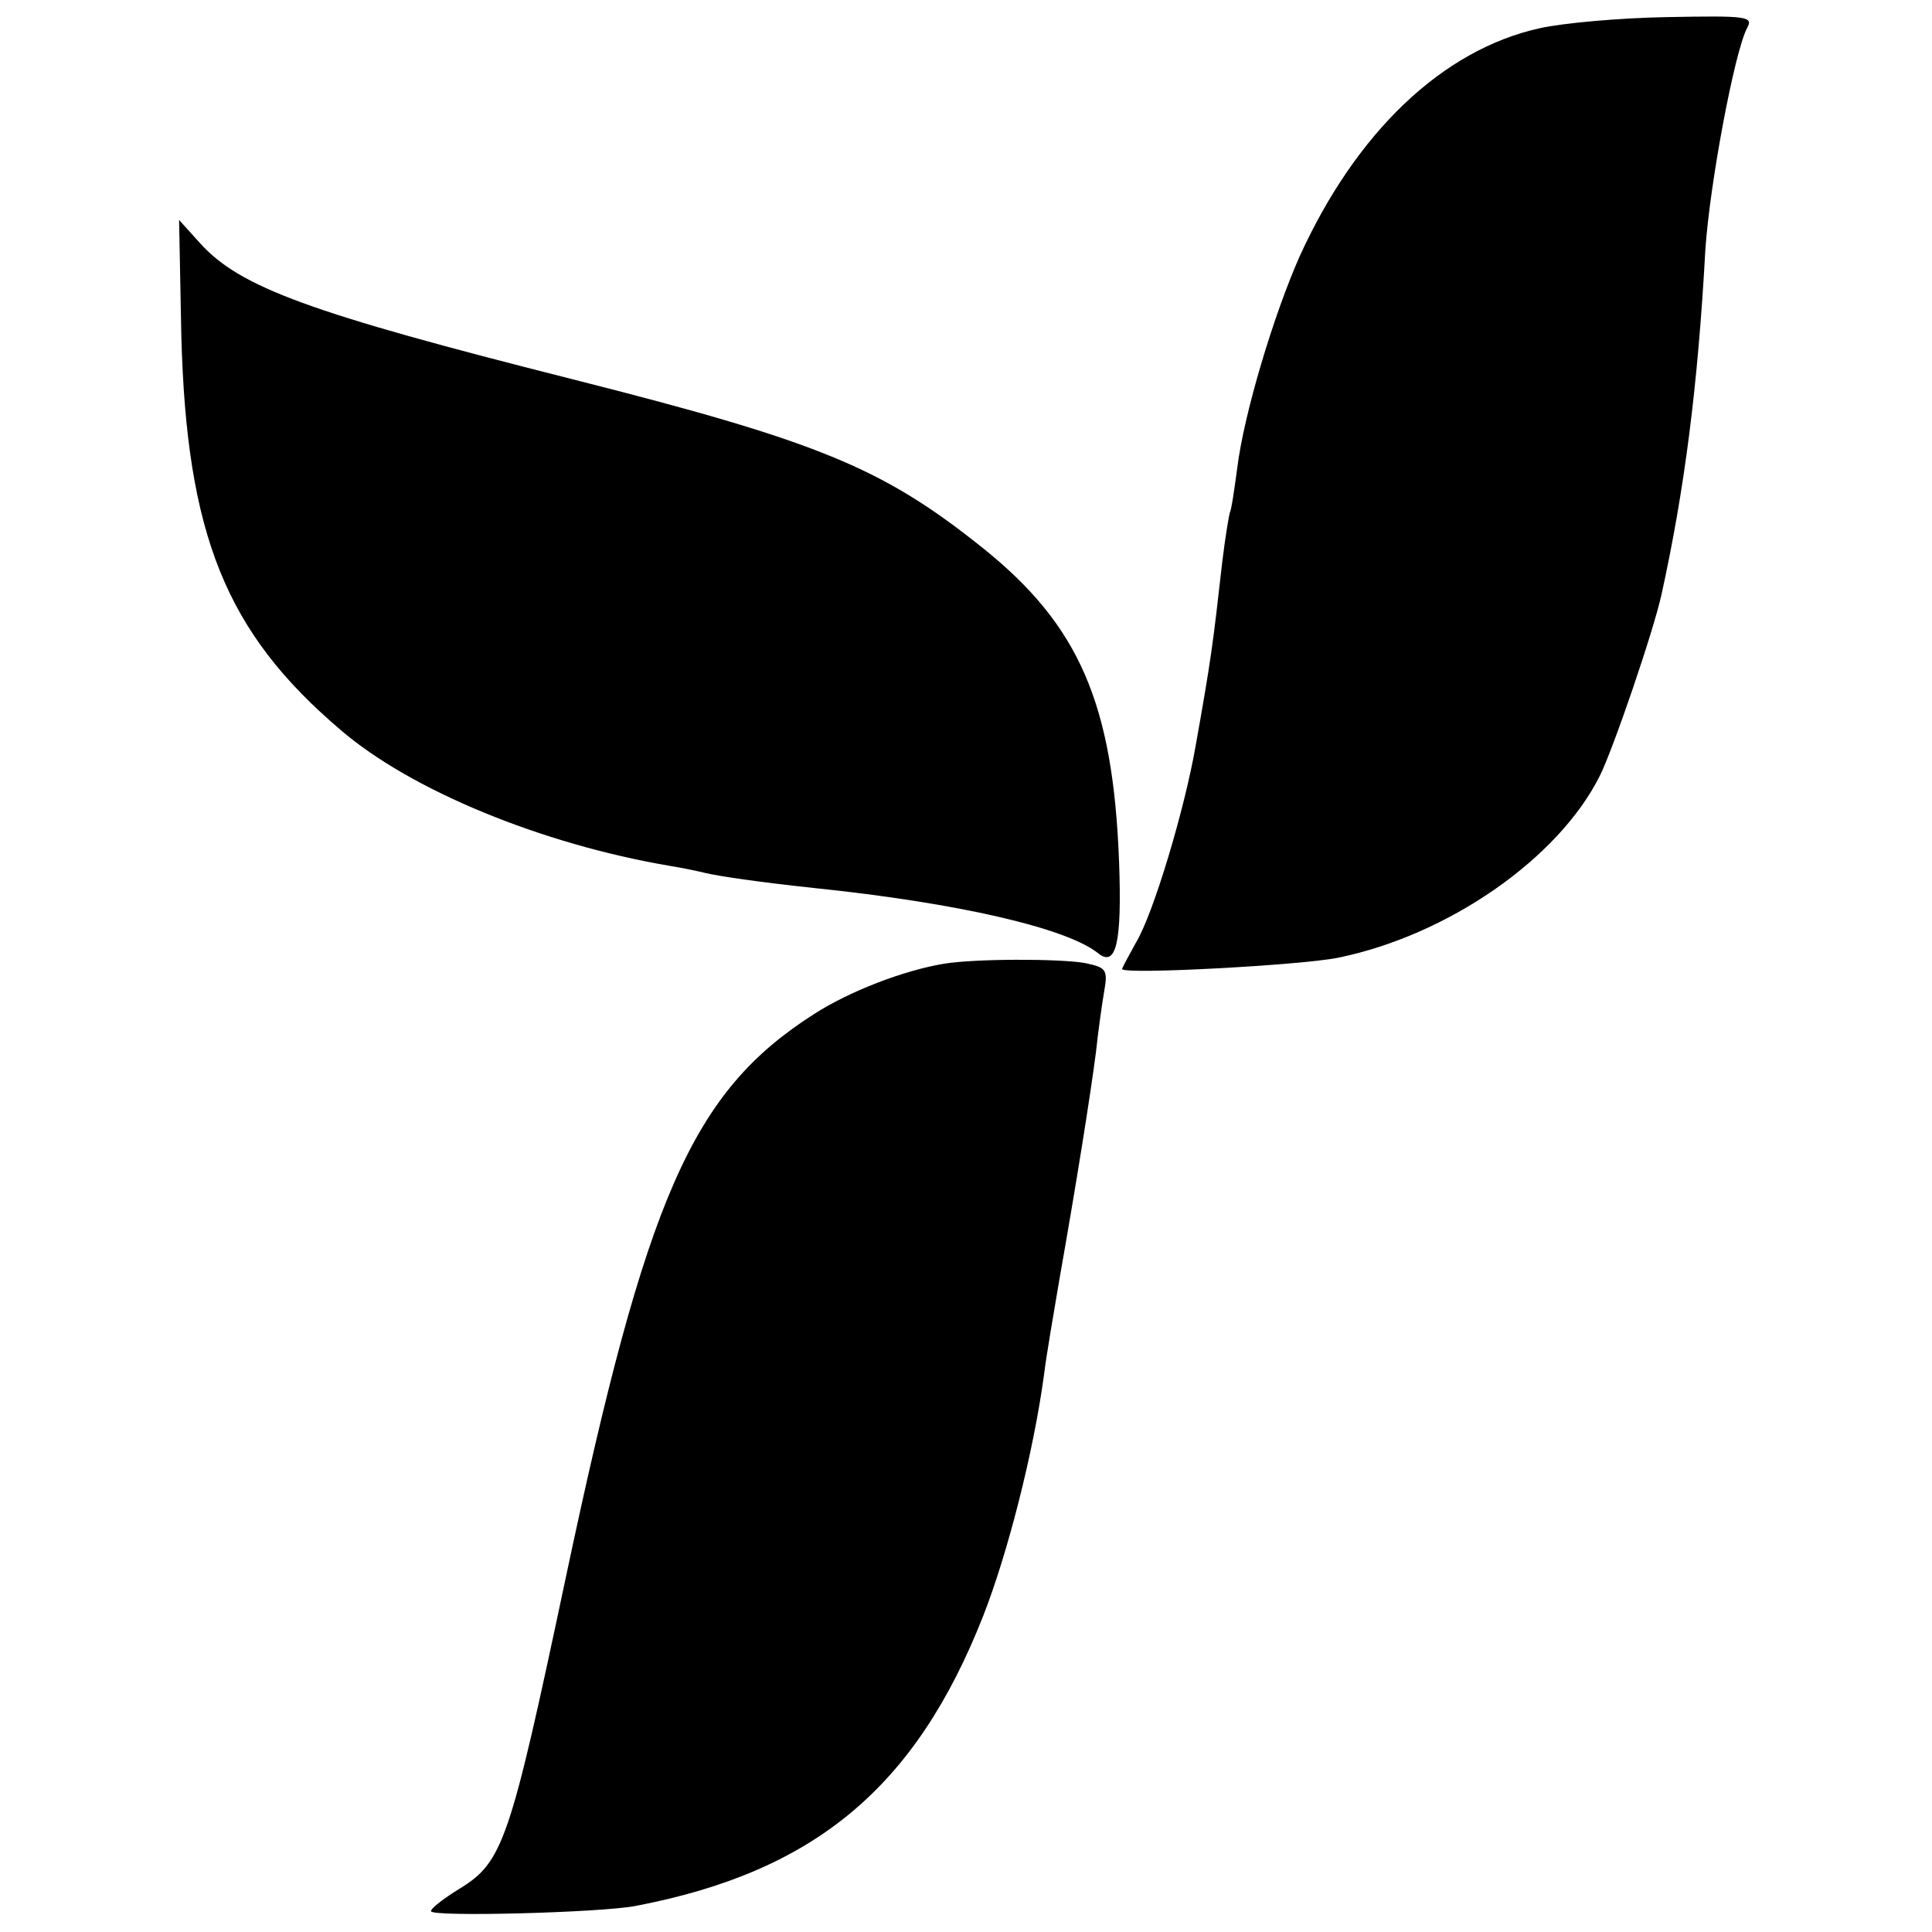
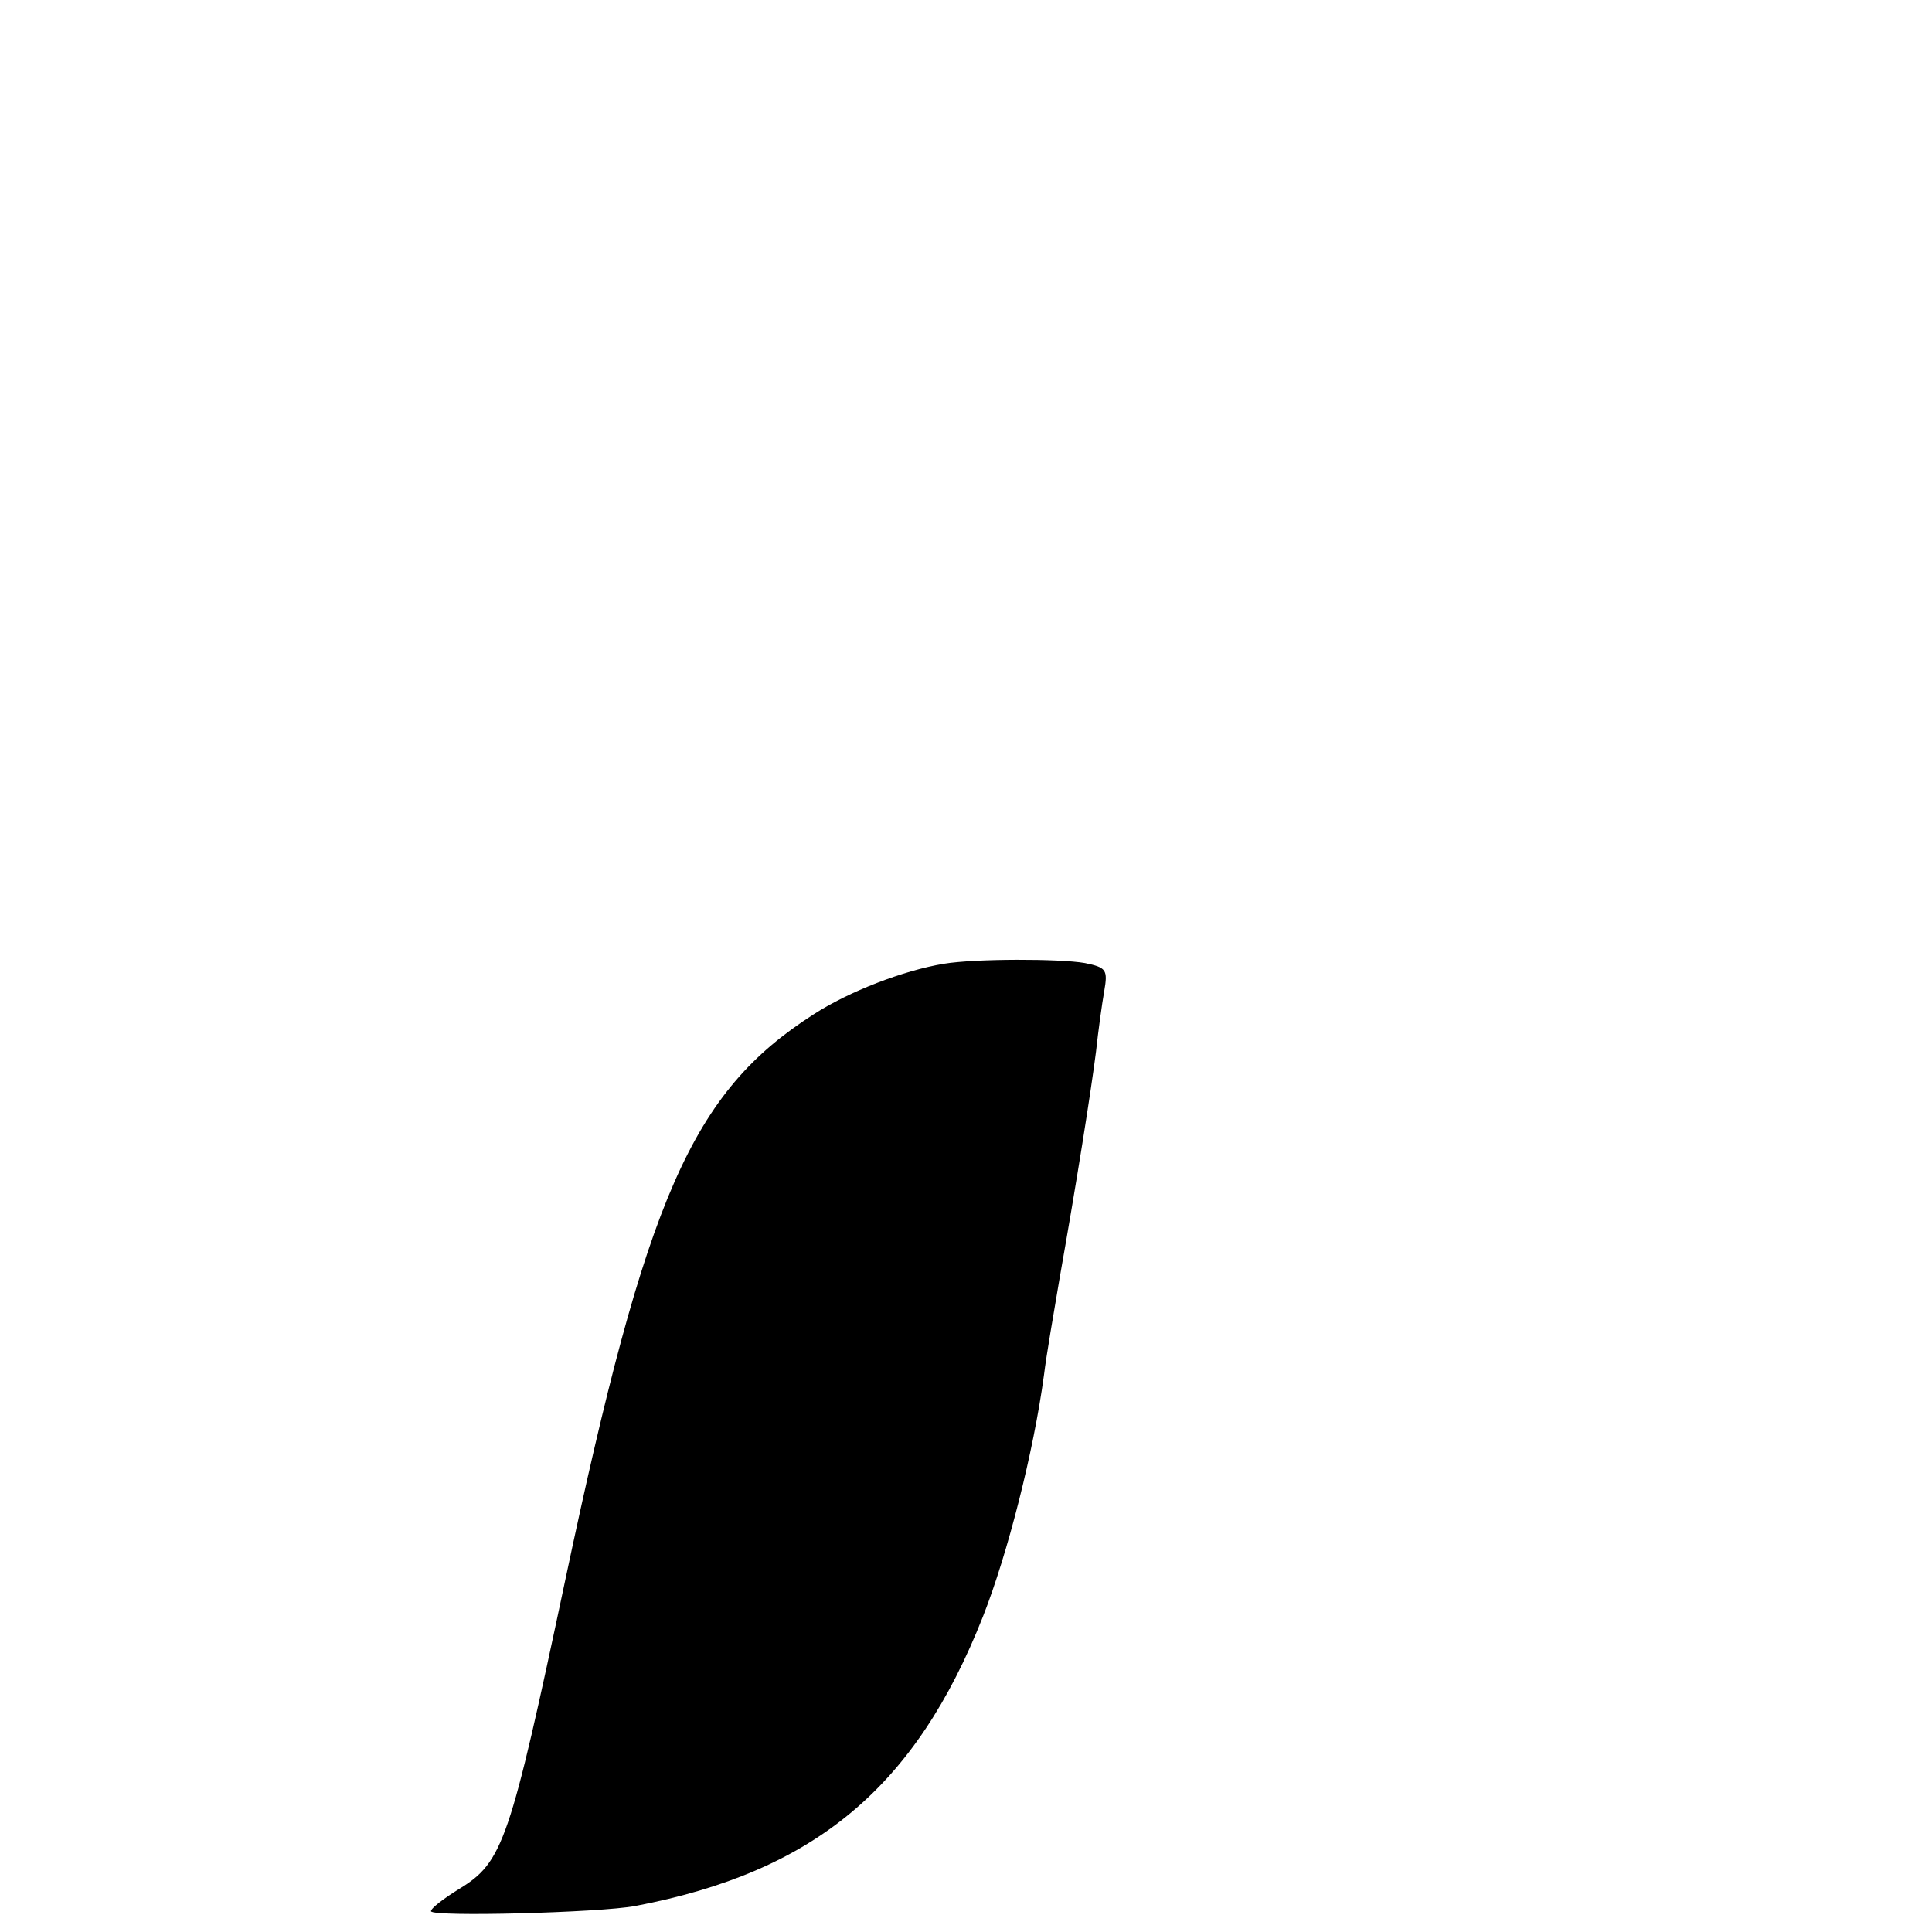
<svg xmlns="http://www.w3.org/2000/svg" version="1.0" width="260pt" height="260pt" viewBox="0 0 260 260" preserveAspectRatio="xMidYMid meet">
  <g transform="translate(0,260) scale(0.1,-0.1)" fill="#000000" stroke="none">
-     <path d="M2072 2562 c-131 -29 -247 -140 -323 -307 -35 -79 -75 -212 -84 -285 -4 -30 -8 -57 -10 -60 -1 -3 -6 -32 -10 -65 -13 -115 -15 -131 -36 -249 -15 -86 -57 -226 -80 -264 -10 -18 -19 -35 -19 -36 0 -8 240 5 290 15 148 30 297 133 353 245 18 36 72 194 83 244 31 141 49 281 59 464 6 89 39 265 56 298 9 16 1 17 -107 15 -63 -1 -141 -8 -172 -15z" />
-     <path d="M244 2149 c7 -269 60 -400 214 -531 95 -82 272 -154 442 -183 19 -3 42 -8 50 -10 17 -4 70 -12 145 -20 194 -20 341 -54 383 -88 24 -19 32 14 28 123 -8 214 -54 319 -184 423 -135 108 -221 143 -553 227 -352 89 -446 123 -500 183 l-28 31 3 -155z" />
    <path d="M1270 1303 c-54 -9 -127 -37 -175 -68 -164 -105 -225 -245 -334 -760 -75 -354 -84 -381 -143 -417 -21 -13 -38 -26 -38 -30 0 -8 228 -2 275 7 241 46 377 159 468 390 33 84 68 221 82 325 3 25 13 83 21 130 23 130 42 250 49 305 3 28 8 64 11 81 5 29 3 32 -26 38 -34 6 -148 6 -190 -1z" />
  </g>
</svg>